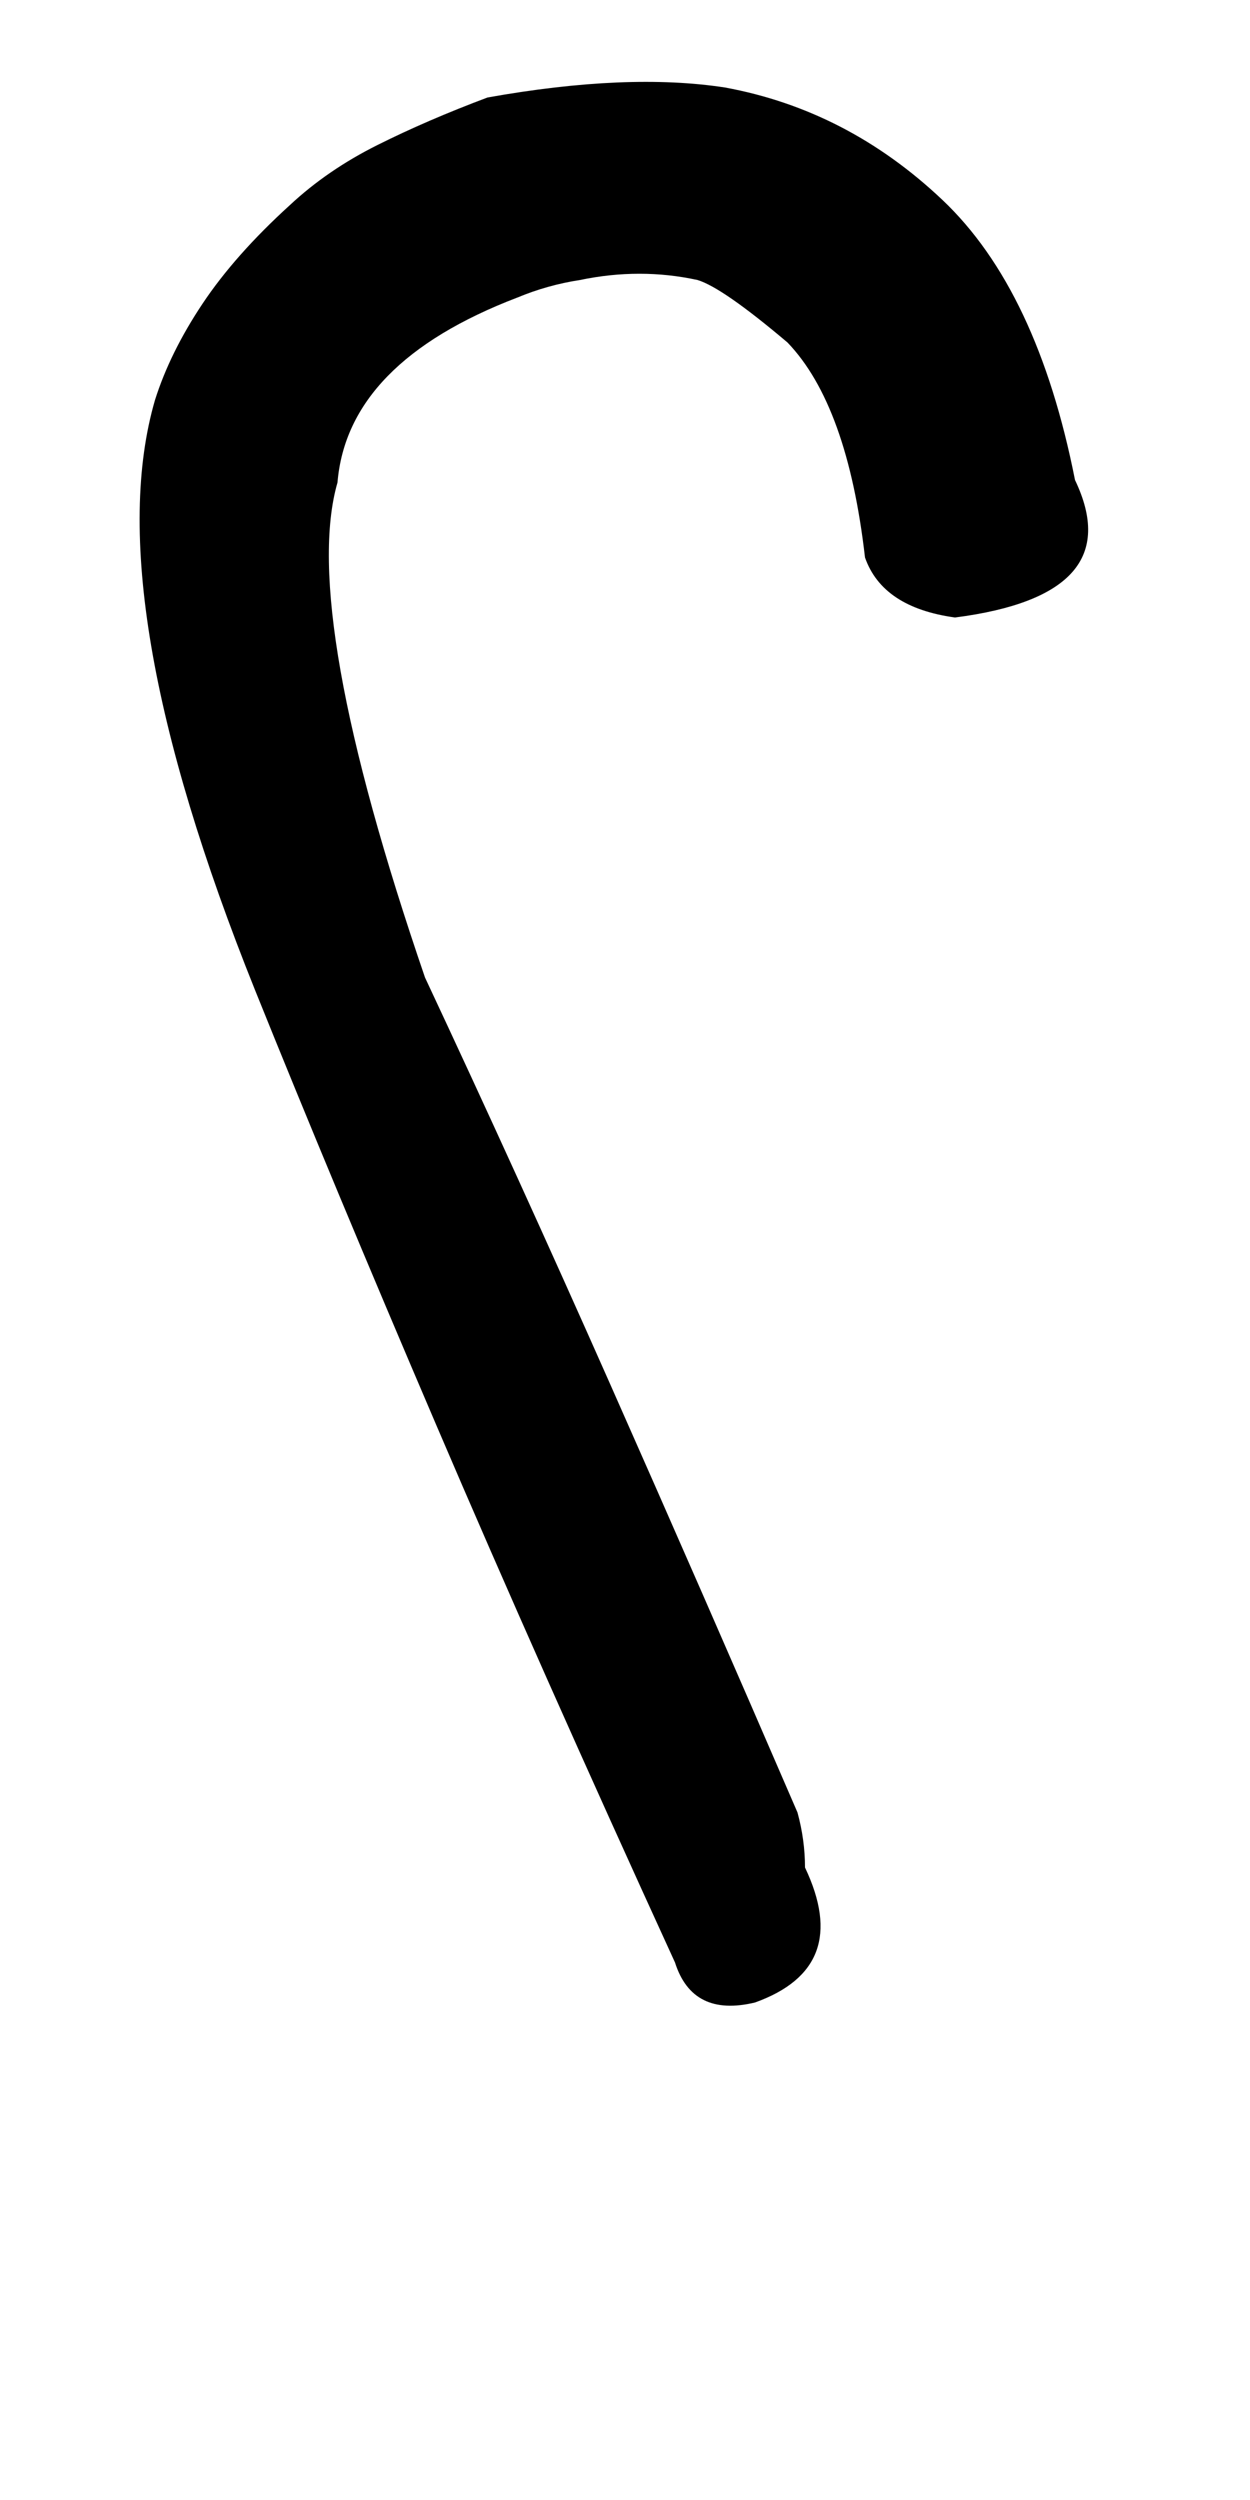
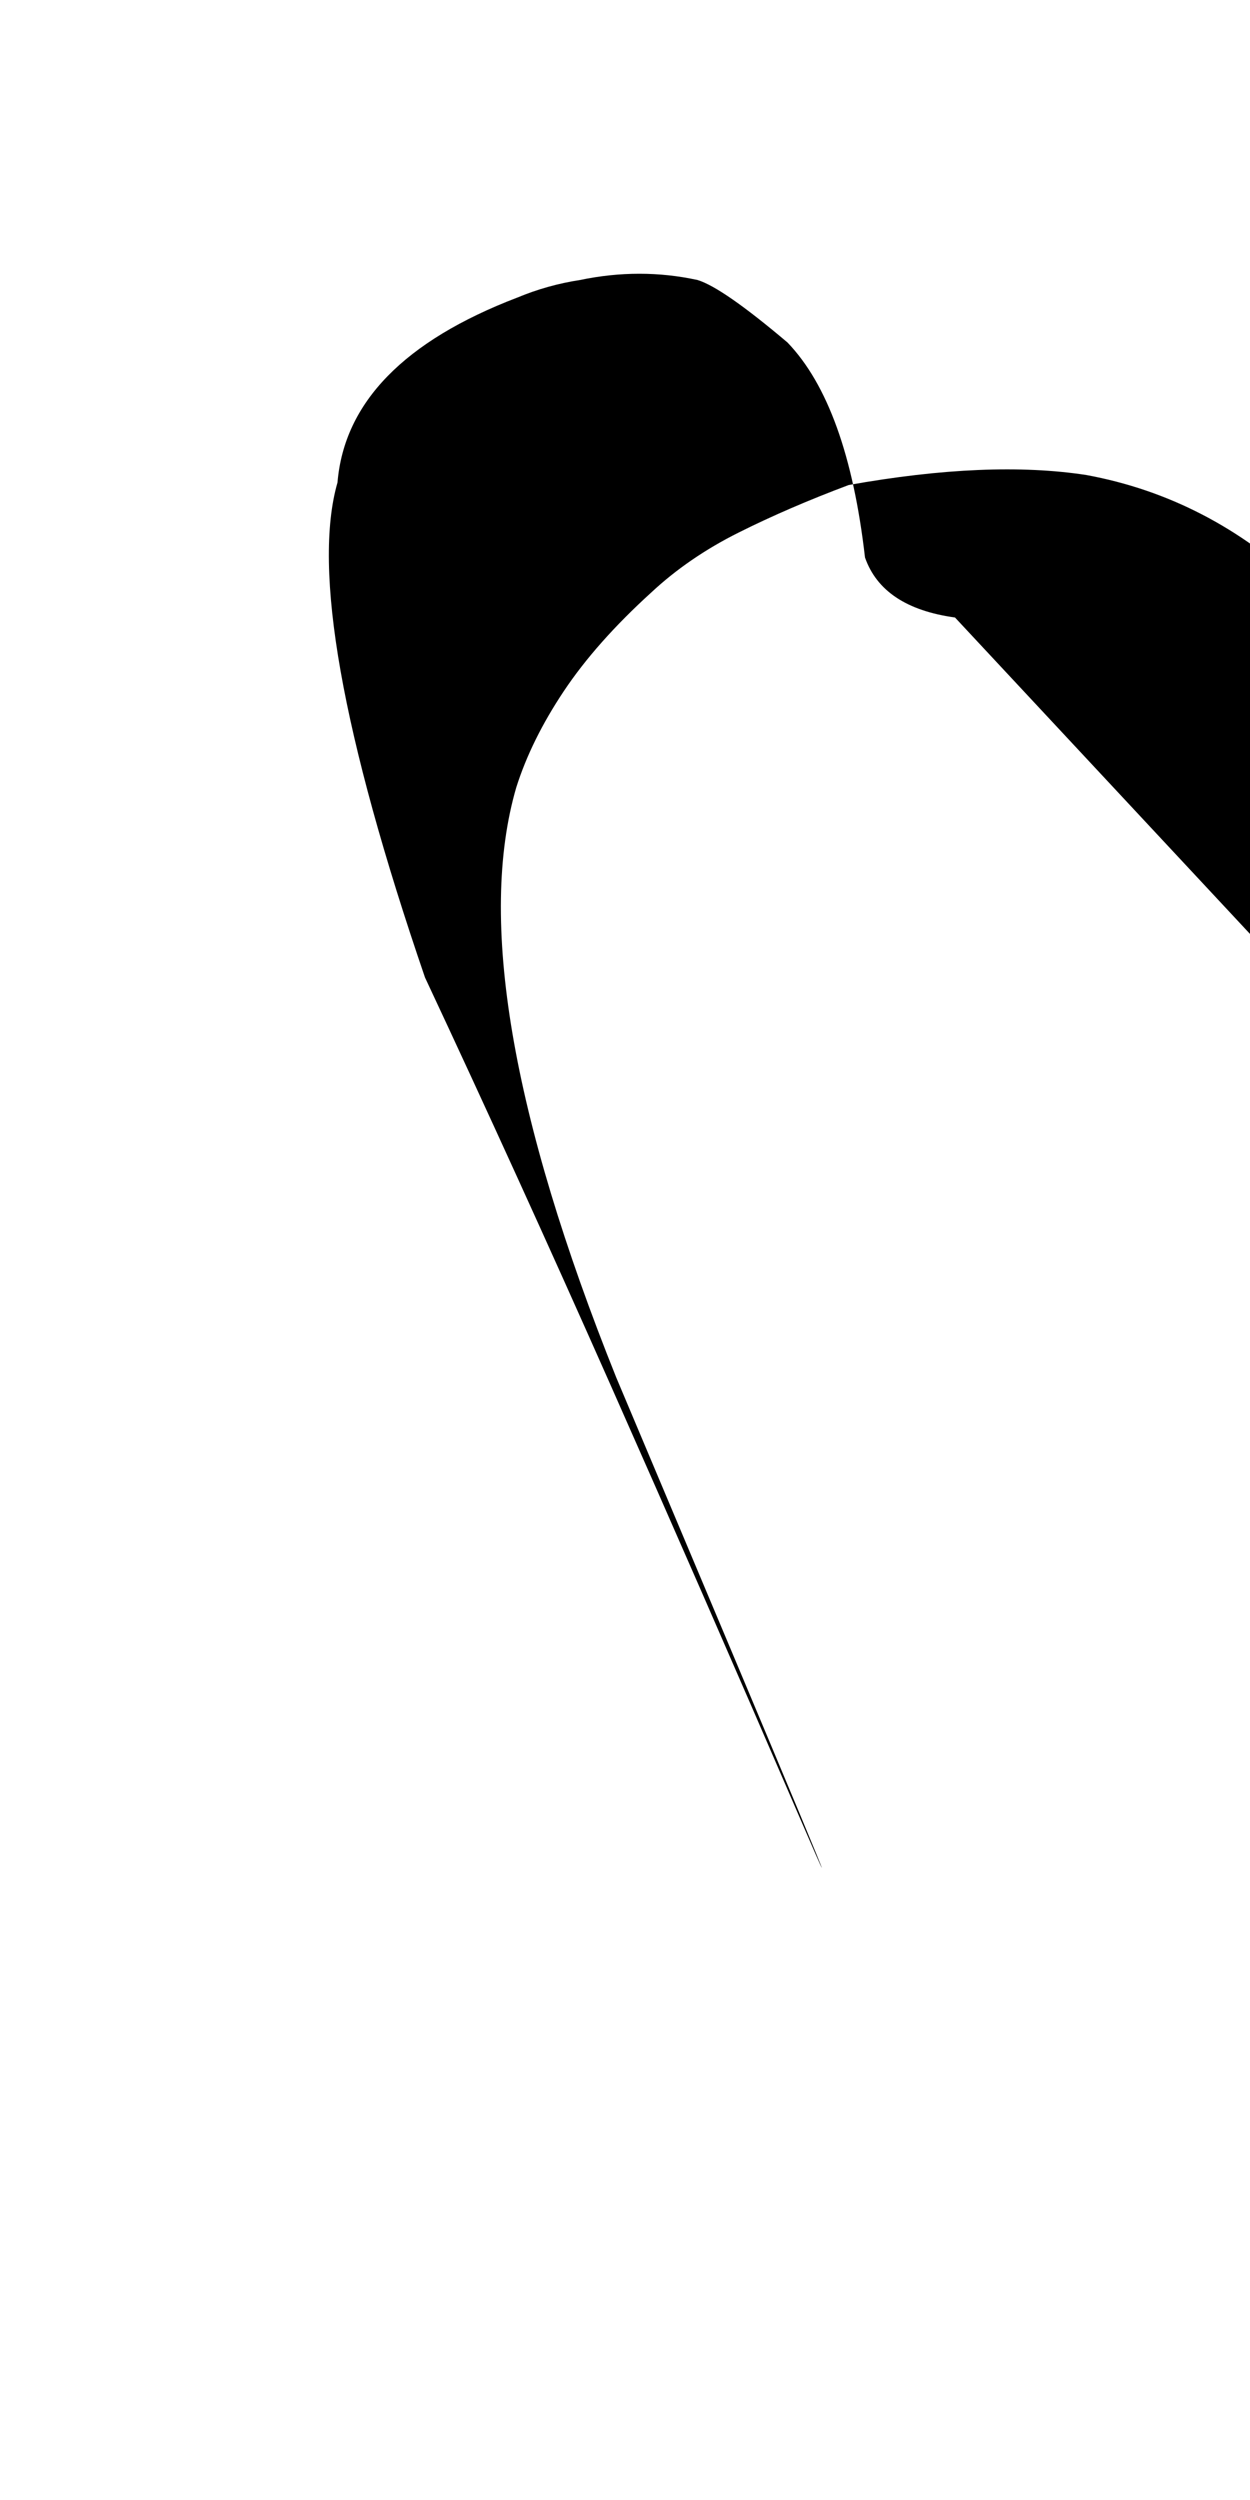
<svg xmlns="http://www.w3.org/2000/svg" version="1.1" width="16" height="32" viewBox="0 0 16 32">
  <title>w</title>
-   <path d="M12.224 7.904q-0.928-0.128-1.152-0.768-0.224-1.952-0.992-2.752-0.832-0.704-1.152-0.8-0.736-0.16-1.504 0-0.416 0.064-0.8 0.224-2.176 0.832-2.304 2.368-0.48 1.664 1.12 6.336 1.184 2.528 2.368 5.2t2.4 5.488q0.096 0.352 0.096 0.704 0.608 1.28-0.64 1.728-0.8 0.192-1.024-0.512-1.728-3.776-3.056-6.88t-2.32-5.568q-2.016-5.024-1.28-7.552 0.192-0.608 0.608-1.232t1.12-1.264q0.48-0.448 1.12-0.768t1.408-0.608q1.792-0.32 3.040-0.128 1.568 0.288 2.784 1.44t1.696 3.584q0.704 1.472-1.536 1.76z" />
+   <path d="M12.224 7.904q-0.928-0.128-1.152-0.768-0.224-1.952-0.992-2.752-0.832-0.704-1.152-0.8-0.736-0.16-1.504 0-0.416 0.064-0.8 0.224-2.176 0.832-2.304 2.368-0.48 1.664 1.12 6.336 1.184 2.528 2.368 5.2t2.4 5.488t-2.32-5.568q-2.016-5.024-1.28-7.552 0.192-0.608 0.608-1.232t1.12-1.264q0.48-0.448 1.12-0.768t1.408-0.608q1.792-0.32 3.040-0.128 1.568 0.288 2.784 1.44t1.696 3.584q0.704 1.472-1.536 1.76z" />
</svg>